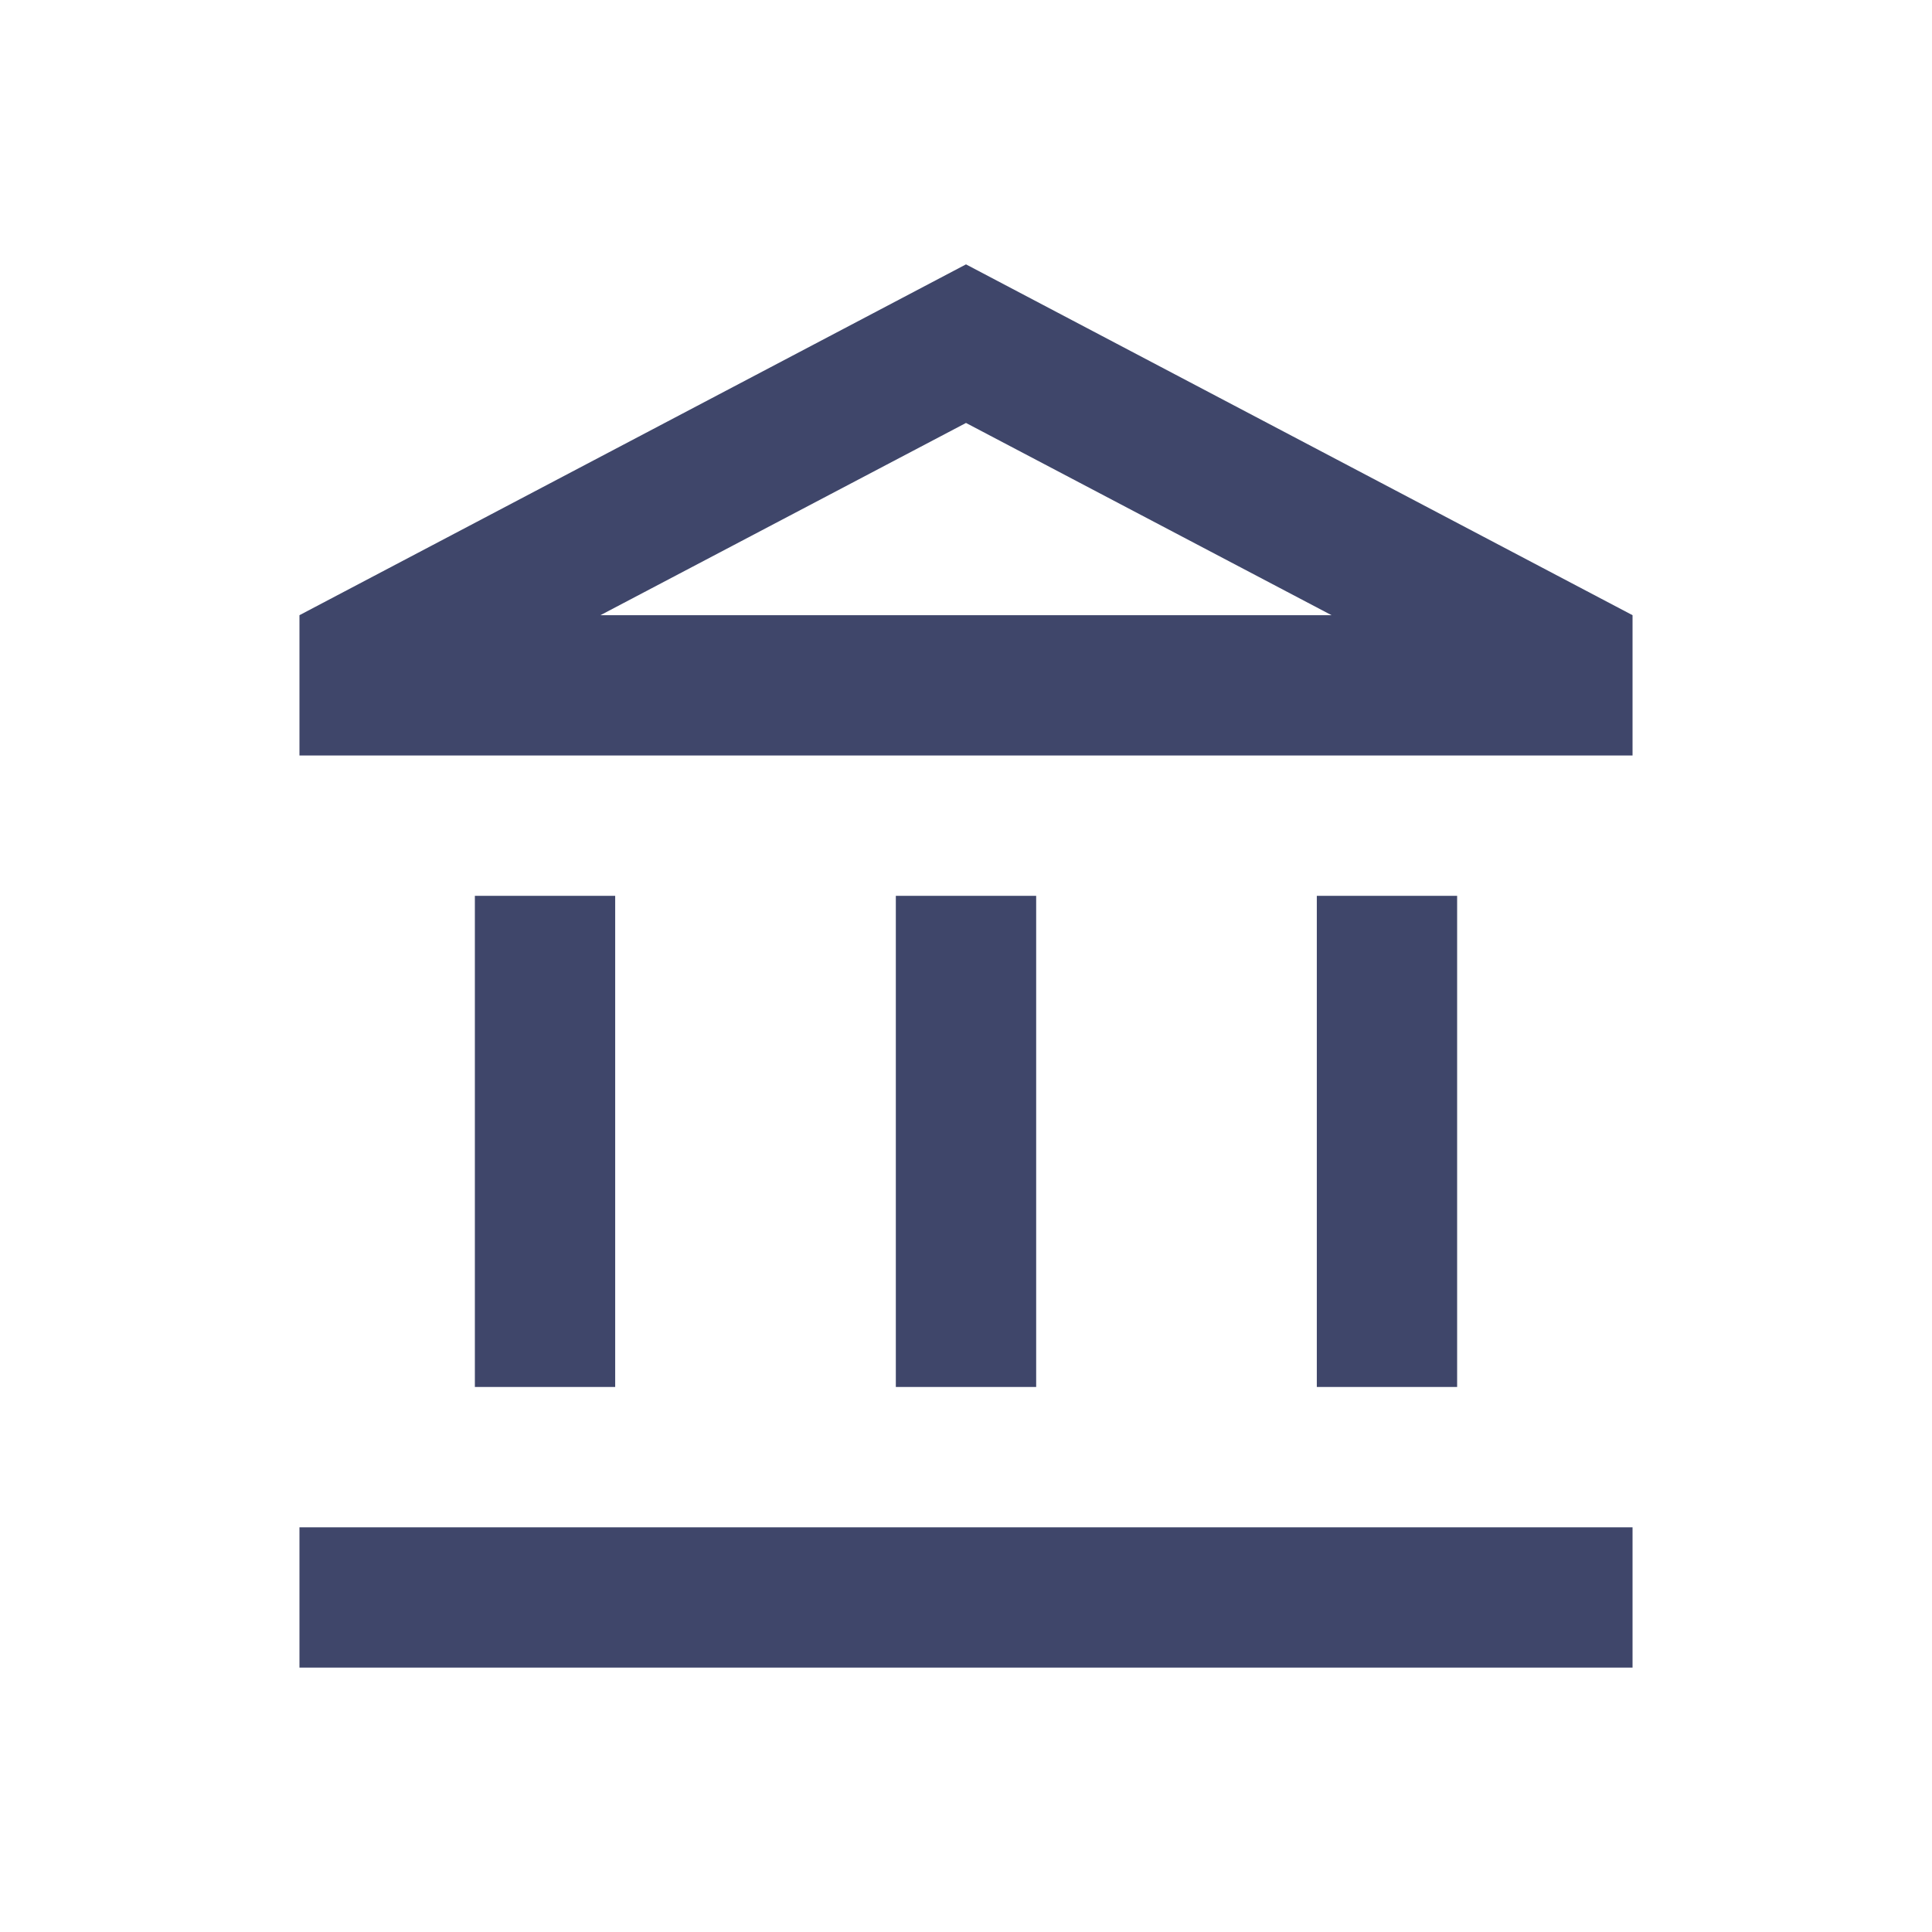
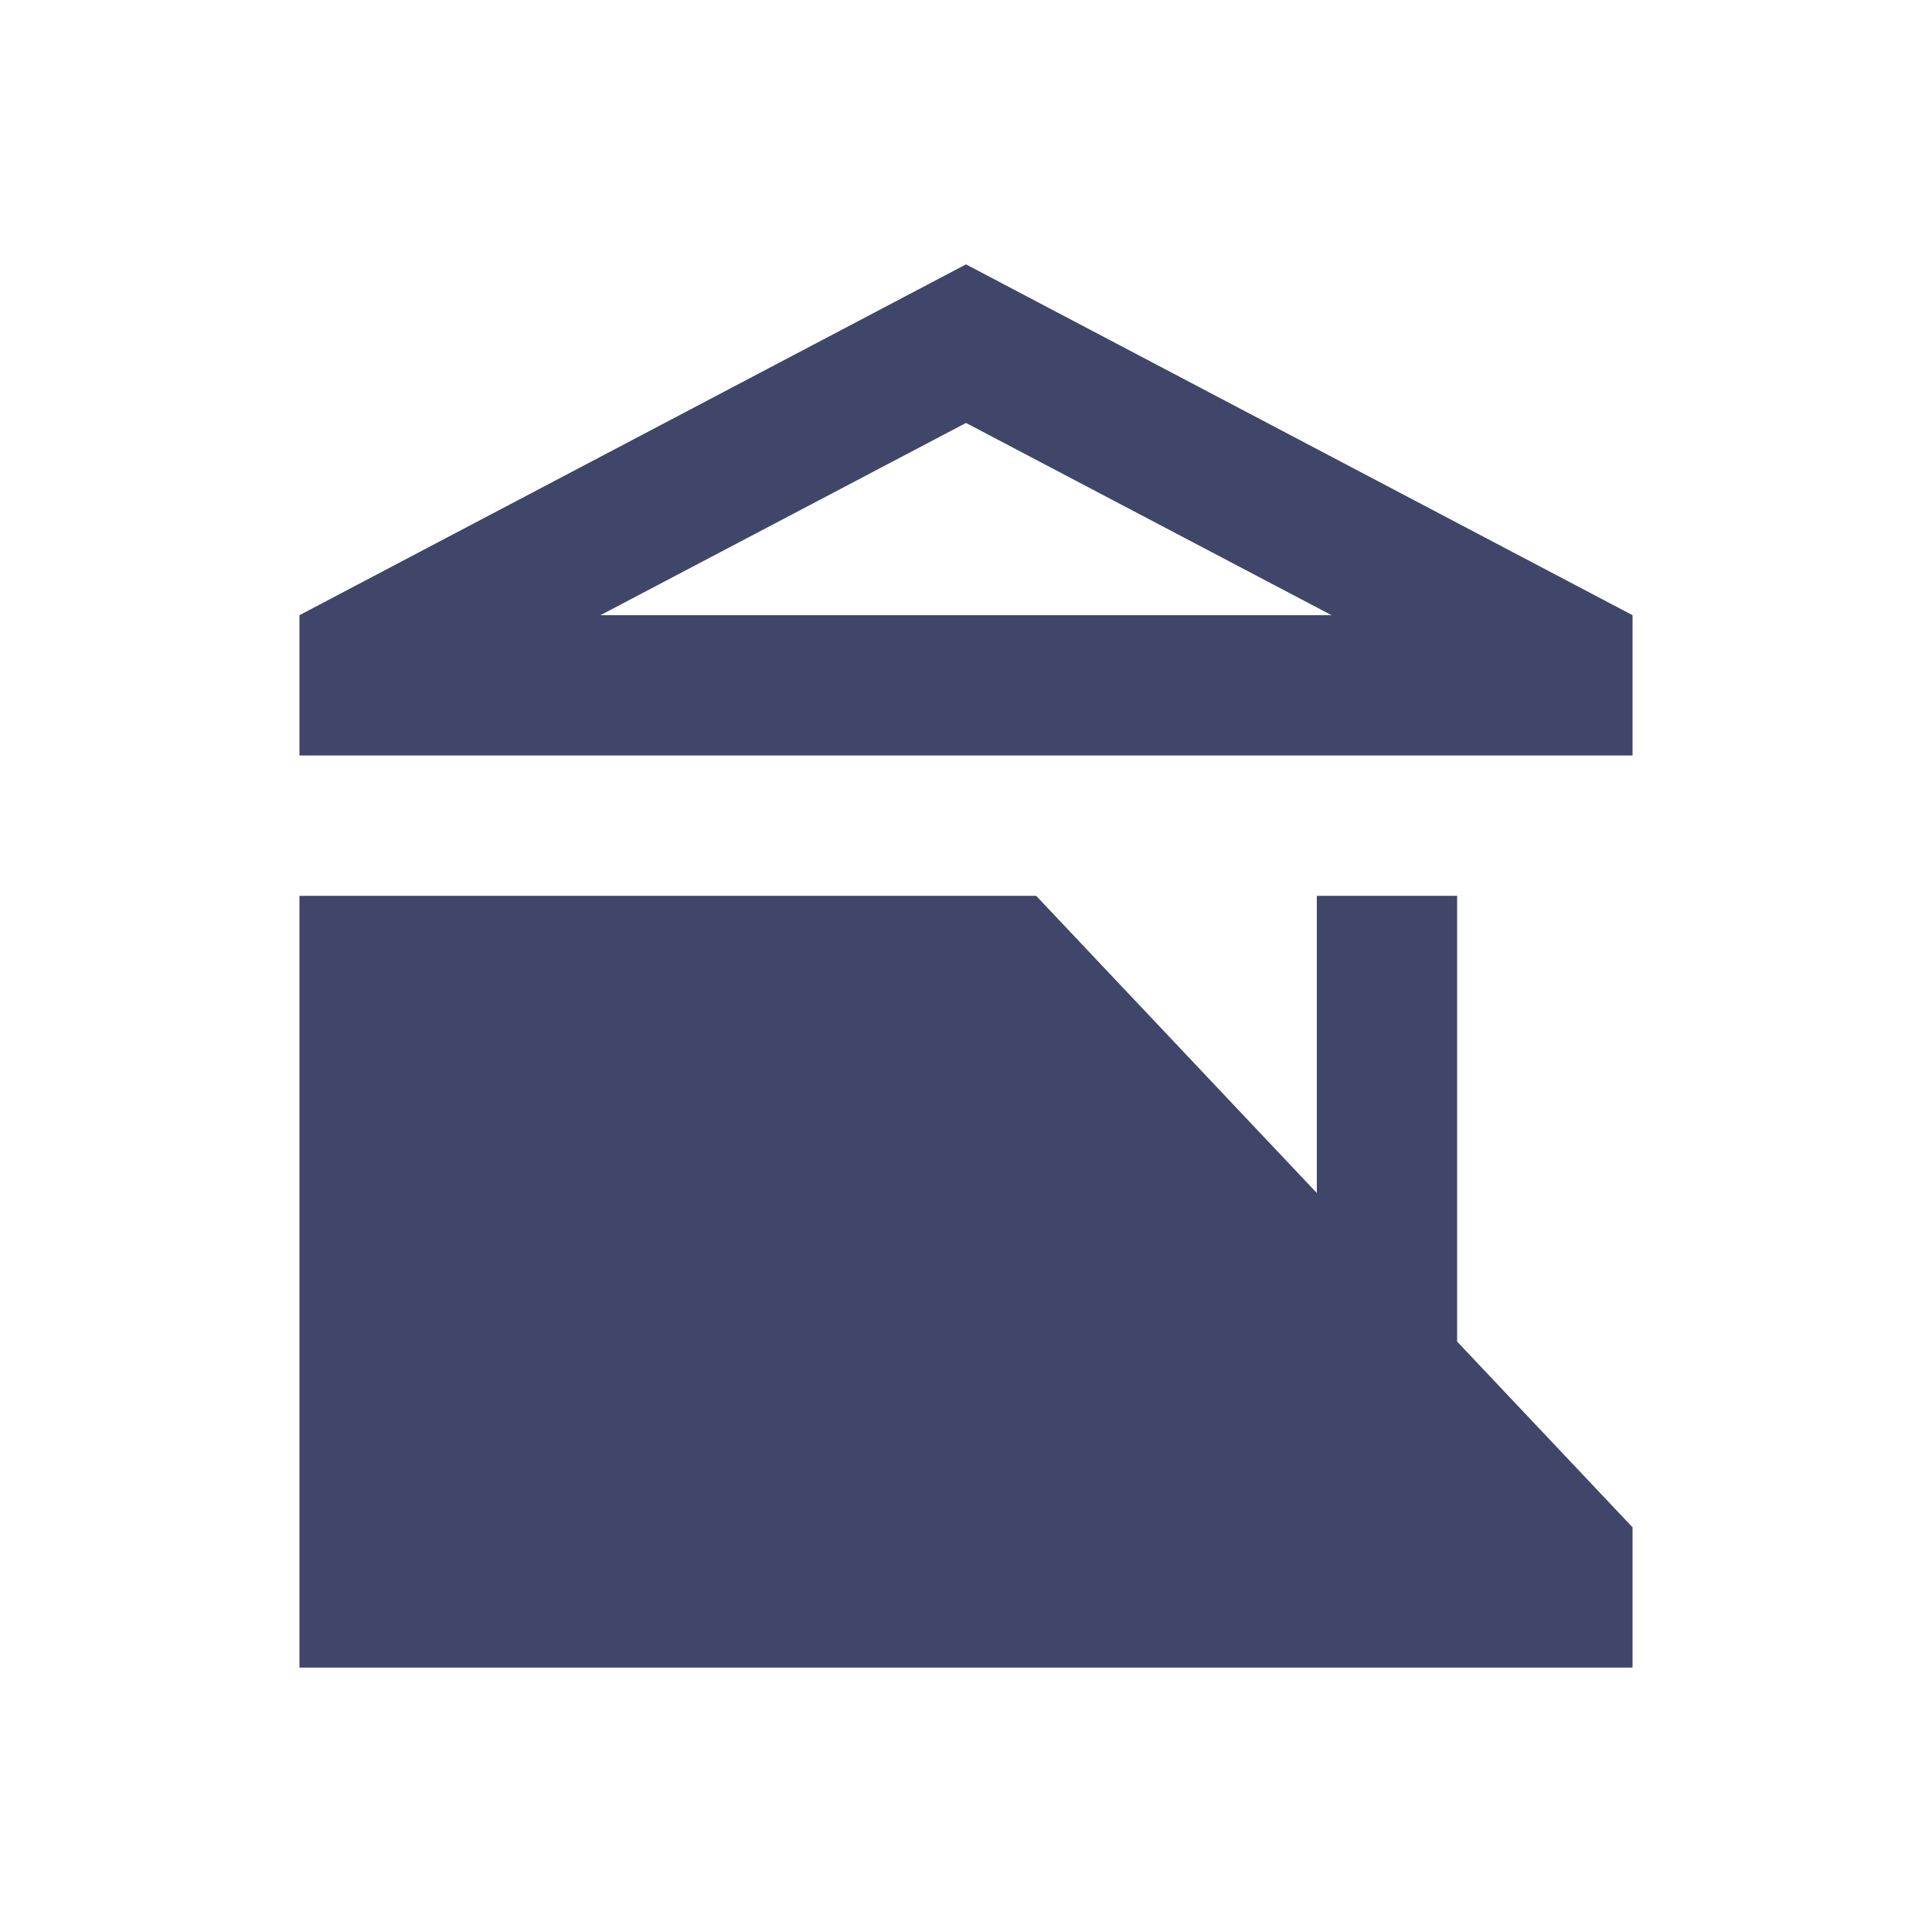
<svg xmlns="http://www.w3.org/2000/svg" width="100" height="100" viewBox="0 0 100 100" fill="none">
-   <path d="M31.842 46.368H24.579V71.79H31.842V46.368ZM53.632 46.368H46.368V71.79H53.632V46.368ZM84.5 79.053H15.5V86.316H84.5V79.053ZM75.421 46.368H68.158V71.79H75.421V46.368ZM50 21.892L68.921 31.842H31.079L50 21.892ZM50 13.684L15.5 31.842V39.105H84.5V31.842L50 13.684Z" fill="#3F466A" />
+   <path d="M31.842 46.368H24.579V71.79H31.842V46.368ZM53.632 46.368H46.368V71.79H53.632V46.368ZH15.5V86.316H84.5V79.053ZM75.421 46.368H68.158V71.79H75.421V46.368ZM50 21.892L68.921 31.842H31.079L50 21.892ZM50 13.684L15.5 31.842V39.105H84.5V31.842L50 13.684Z" fill="#3F466A" />
</svg>